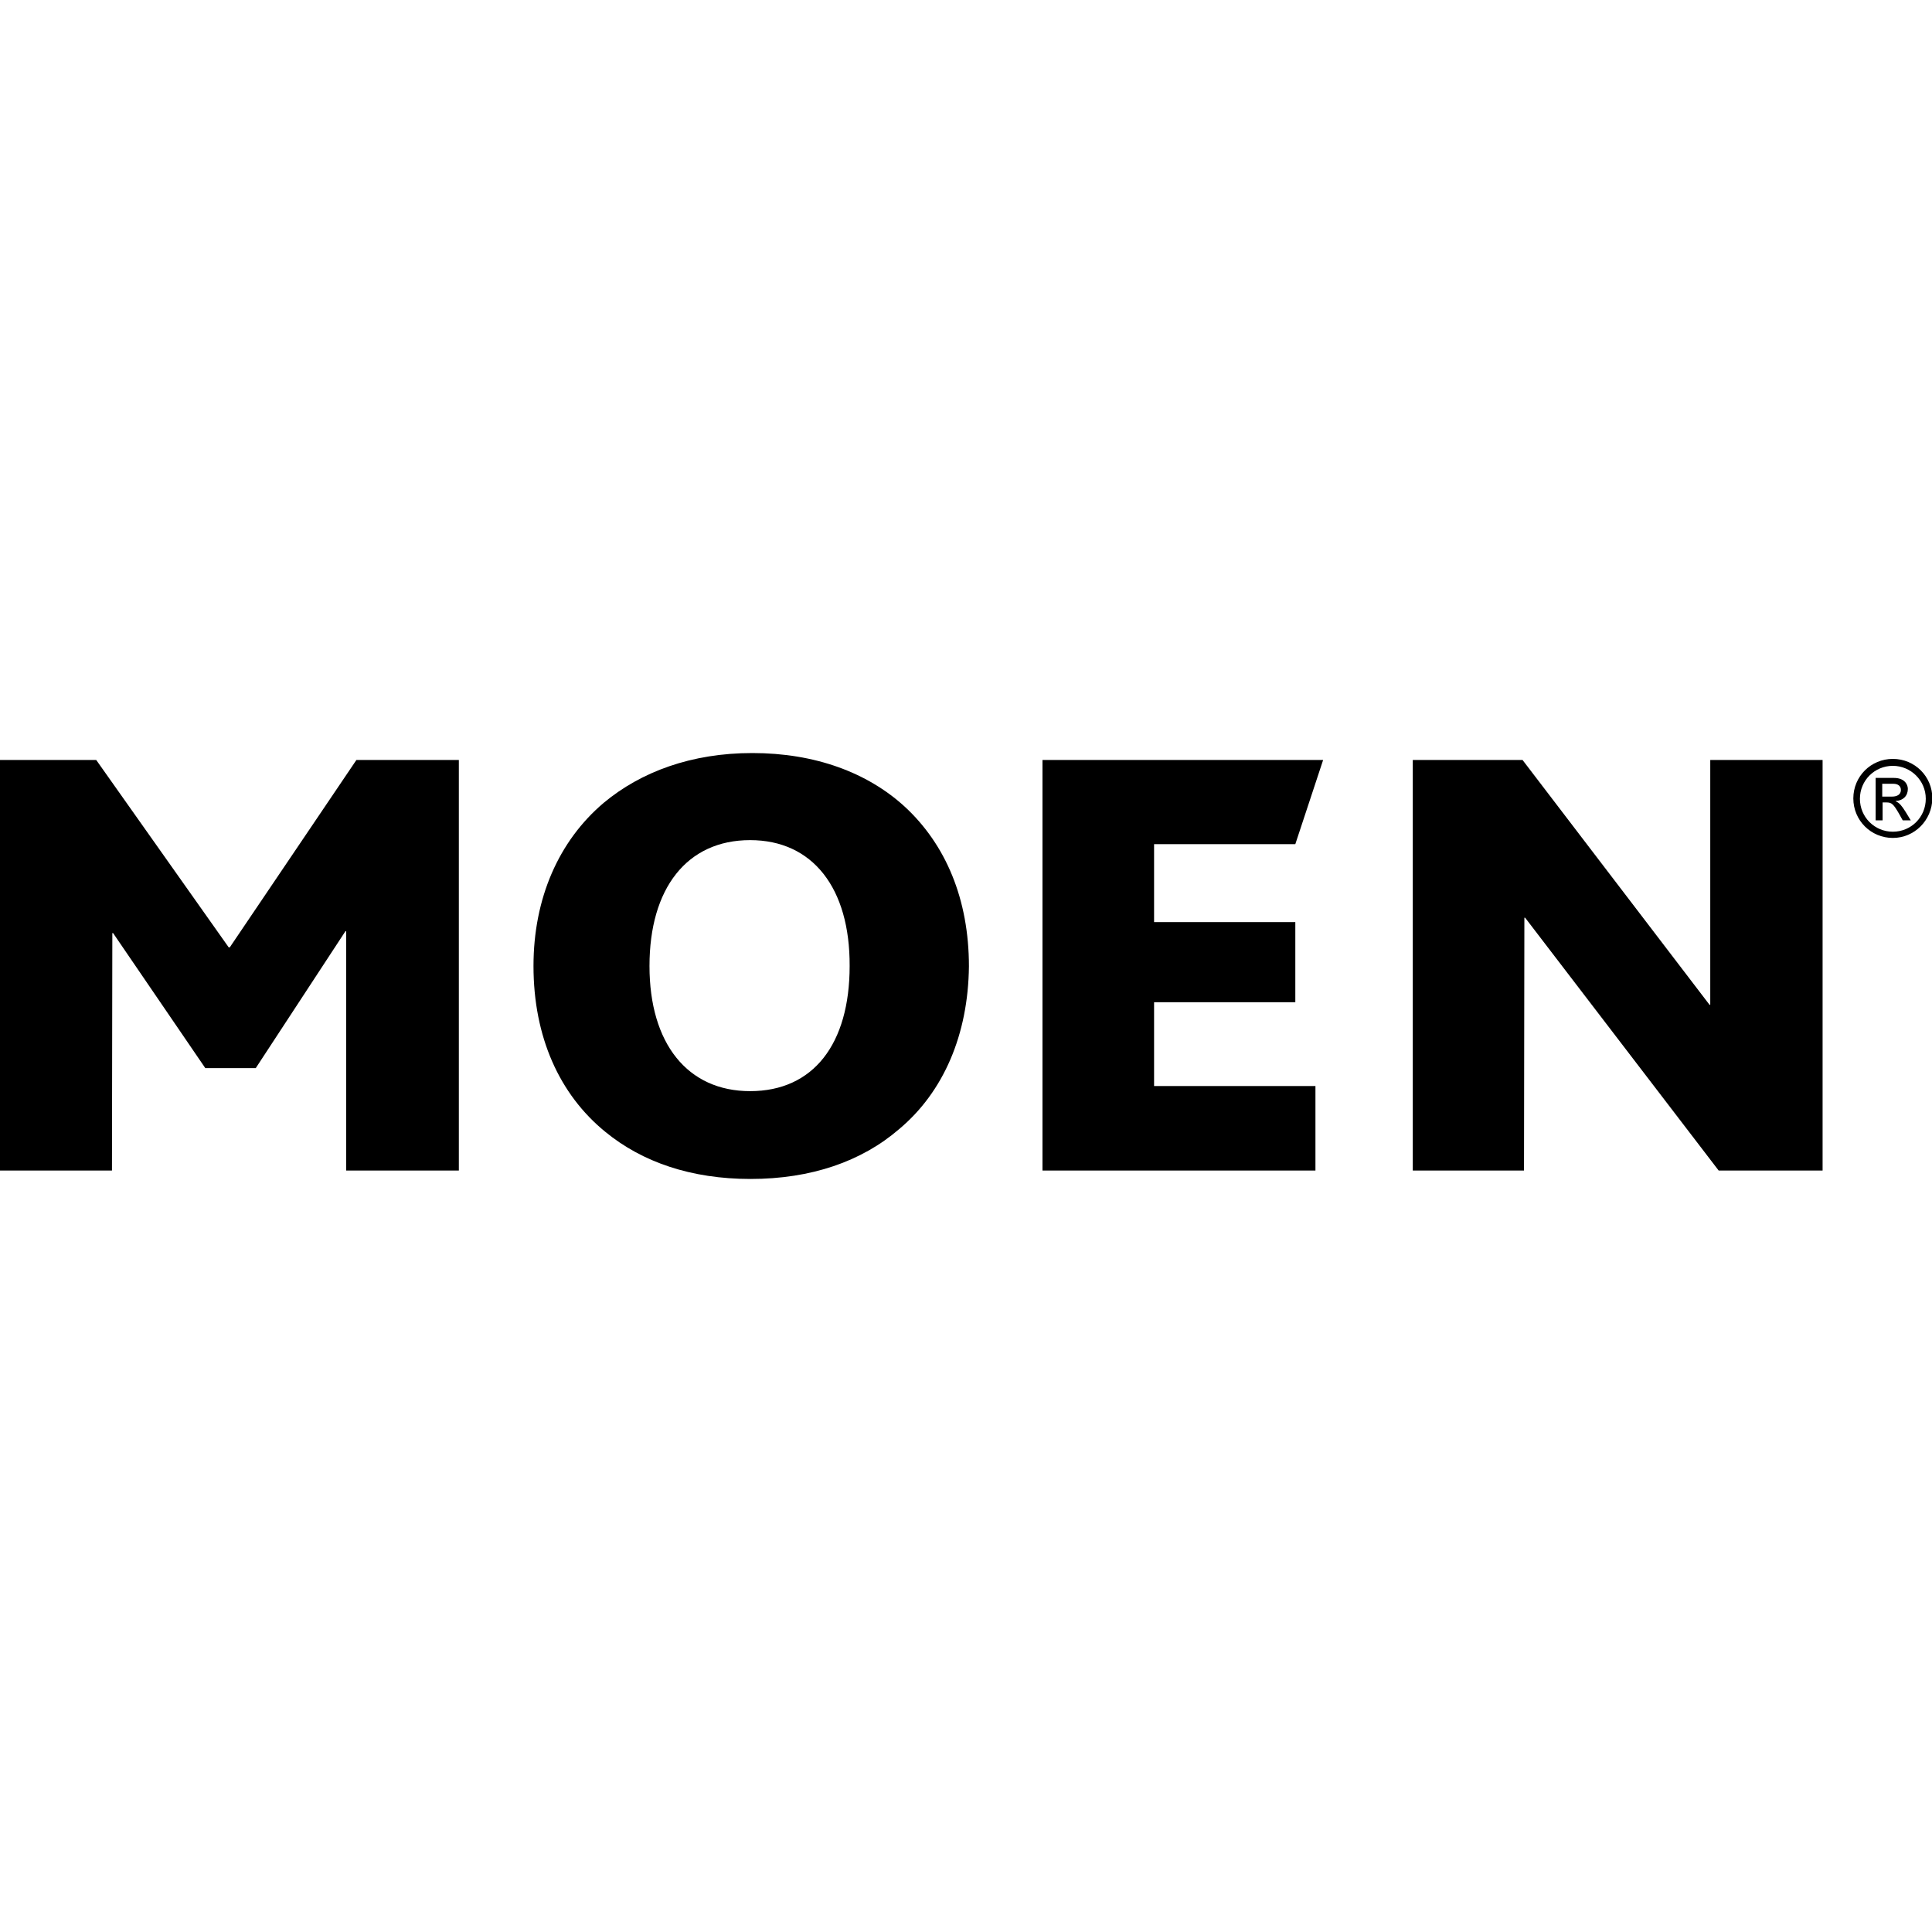
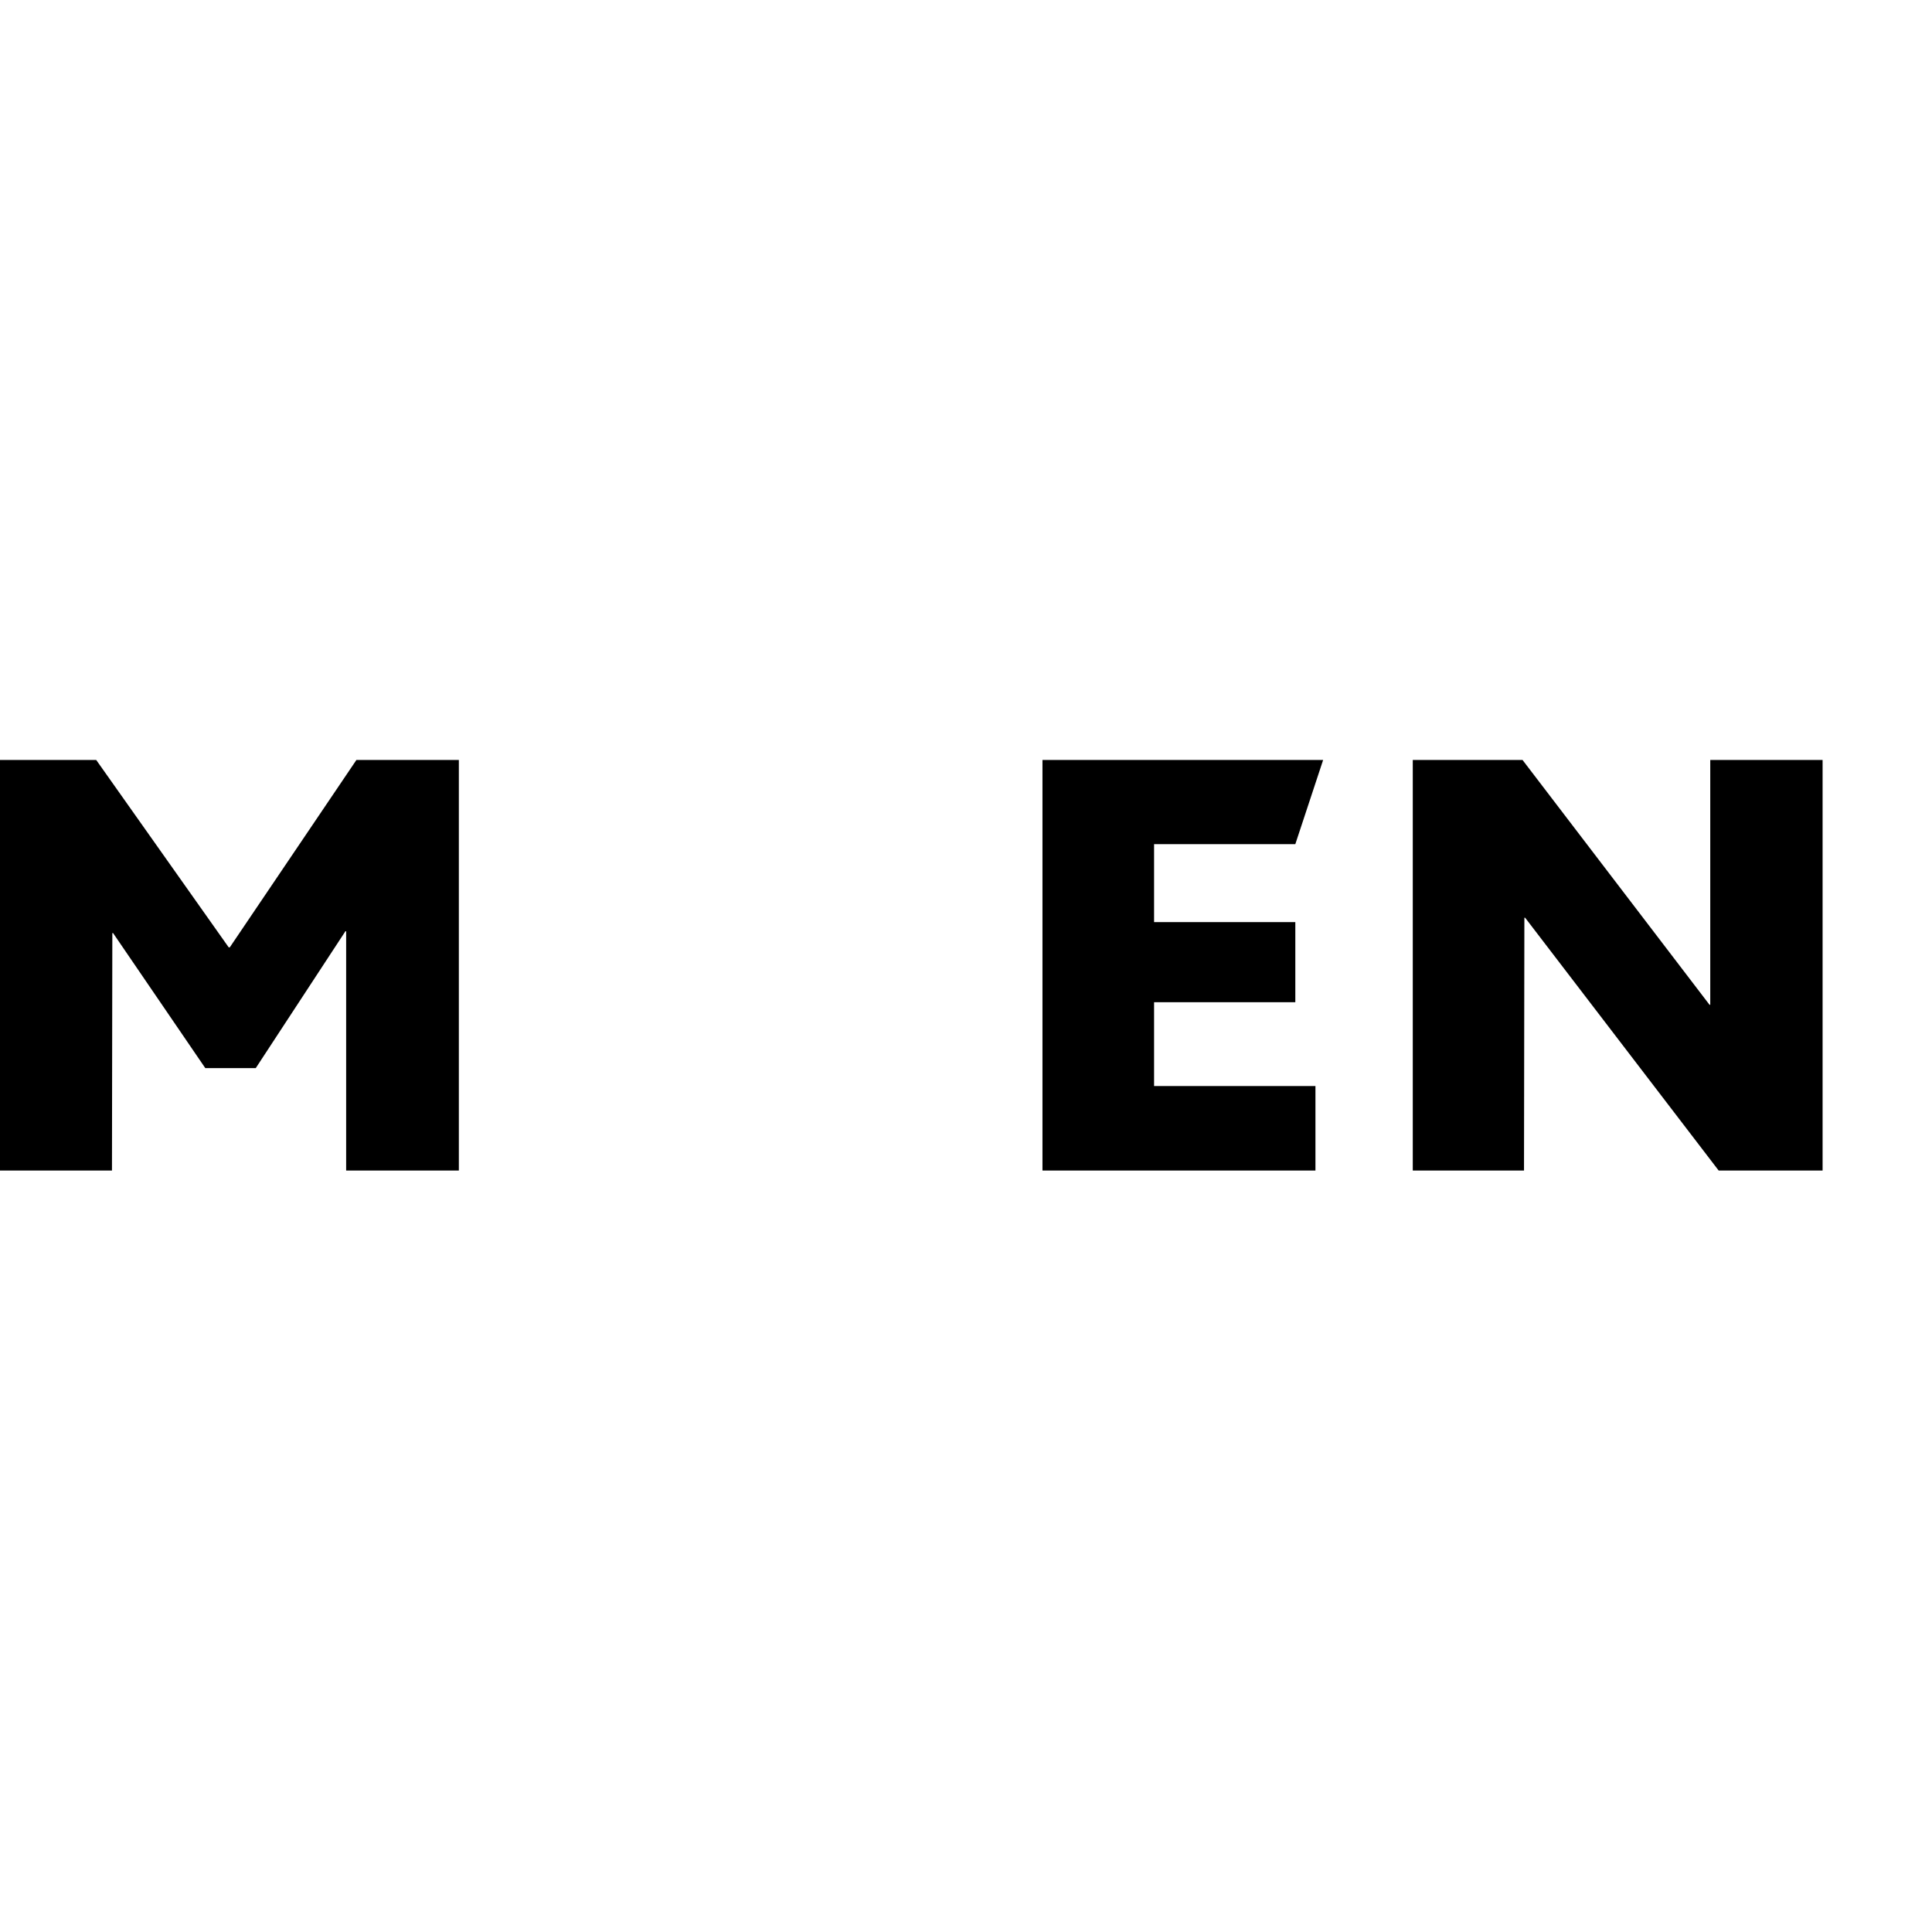
<svg xmlns="http://www.w3.org/2000/svg" version="1.1" id="_x31__color_spot" x="0px" y="0px" viewBox="0 0 528 528" style="enable-background:new 0 0 528 528;" xml:space="preserve">
  <g>
</g>
  <g>
    <g>
      <g>
        <g>
          <polyline points="94.6,319.9 94.6,254.5 94.4,254.5 69.9,291.9 56.1,291.9 30.9,255 30.7,255 30.6,319.9 0,319.9 0,207.7       26.3,207.7 62.5,258.9 62.8,258.9 97.4,207.7 125.4,207.7 125.4,319.9 94.6,319.9     " />
-           <path d="M205,229.6c-17.3,0-27.5,13.2-27.5,34.4c0,21.2,10.4,34.2,27.5,34.2c17.3,0,27.2-12.9,27.2-34.2      C232.3,242.7,222.1,229.6,205,229.6 M245.7,308.6c-10.2,8.8-24,13.6-40.6,13.6c-16.2,0-29.6-4.6-39.7-12.9      c-12.5-10.2-19.6-25.9-19.6-45.3c0-18.5,6.9-34.2,19.2-44.6c10.2-8.5,24-13.6,40.6-13.6c17.1,0,31.4,5.3,41.6,14.6      c11.3,10.4,17.6,25.4,17.6,43.7C264.6,282.7,257.9,298.4,245.7,308.6z" />
          <polyline points="354,230.7 315.4,230.7 315.4,252 354,252 354,273.9 315.4,273.9 315.4,296.8 359.5,296.8 359.5,319.9       284.9,319.9 284.9,207.7 361.6,207.7 354,230.7     " />
          <polyline points="469.7,319.9 416.8,250.8 416.6,250.8 416.5,319.9 386.1,319.9 386.1,207.7 416.1,207.7 467.2,274.6       467.4,274.6 467.4,207.7 498.1,207.7 498.1,319.9 469.7,319.9     " />
        </g>
      </g>
    </g>
    <g>
-       <path d="M517.3,229c-6,0-10.8-4.8-10.8-10.8c0-6,4.8-10.8,10.8-10.8c6,0,10.8,4.8,10.8,10.8C528,224.2,523.2,229,517.3,229z     M517.3,209.3c-5,0-9,4-9,9c0,5,4,9,9,9c5,0,9-4,9-9C526.3,213.3,522.2,209.3,517.3,209.3z M512.5,212.6h5.1c2.9,0,3.8,1.8,3.8,3    c0,1.9-1.3,3.2-3.3,3.3v0.1c1,0.4,1.7,1.3,2.7,2.9l1.4,2.3H520l-1-1.8c-1.5-2.6-2-3.1-3.4-3.1h-1.1v4.9h-1.9V212.6z M517.1,217.7    c1.4,0,2.4-0.6,2.4-1.8c0-1.1-0.8-1.7-2.1-1.7h-3v3.5H517.1z" />
-     </g>
+       </g>
  </g>
</svg>